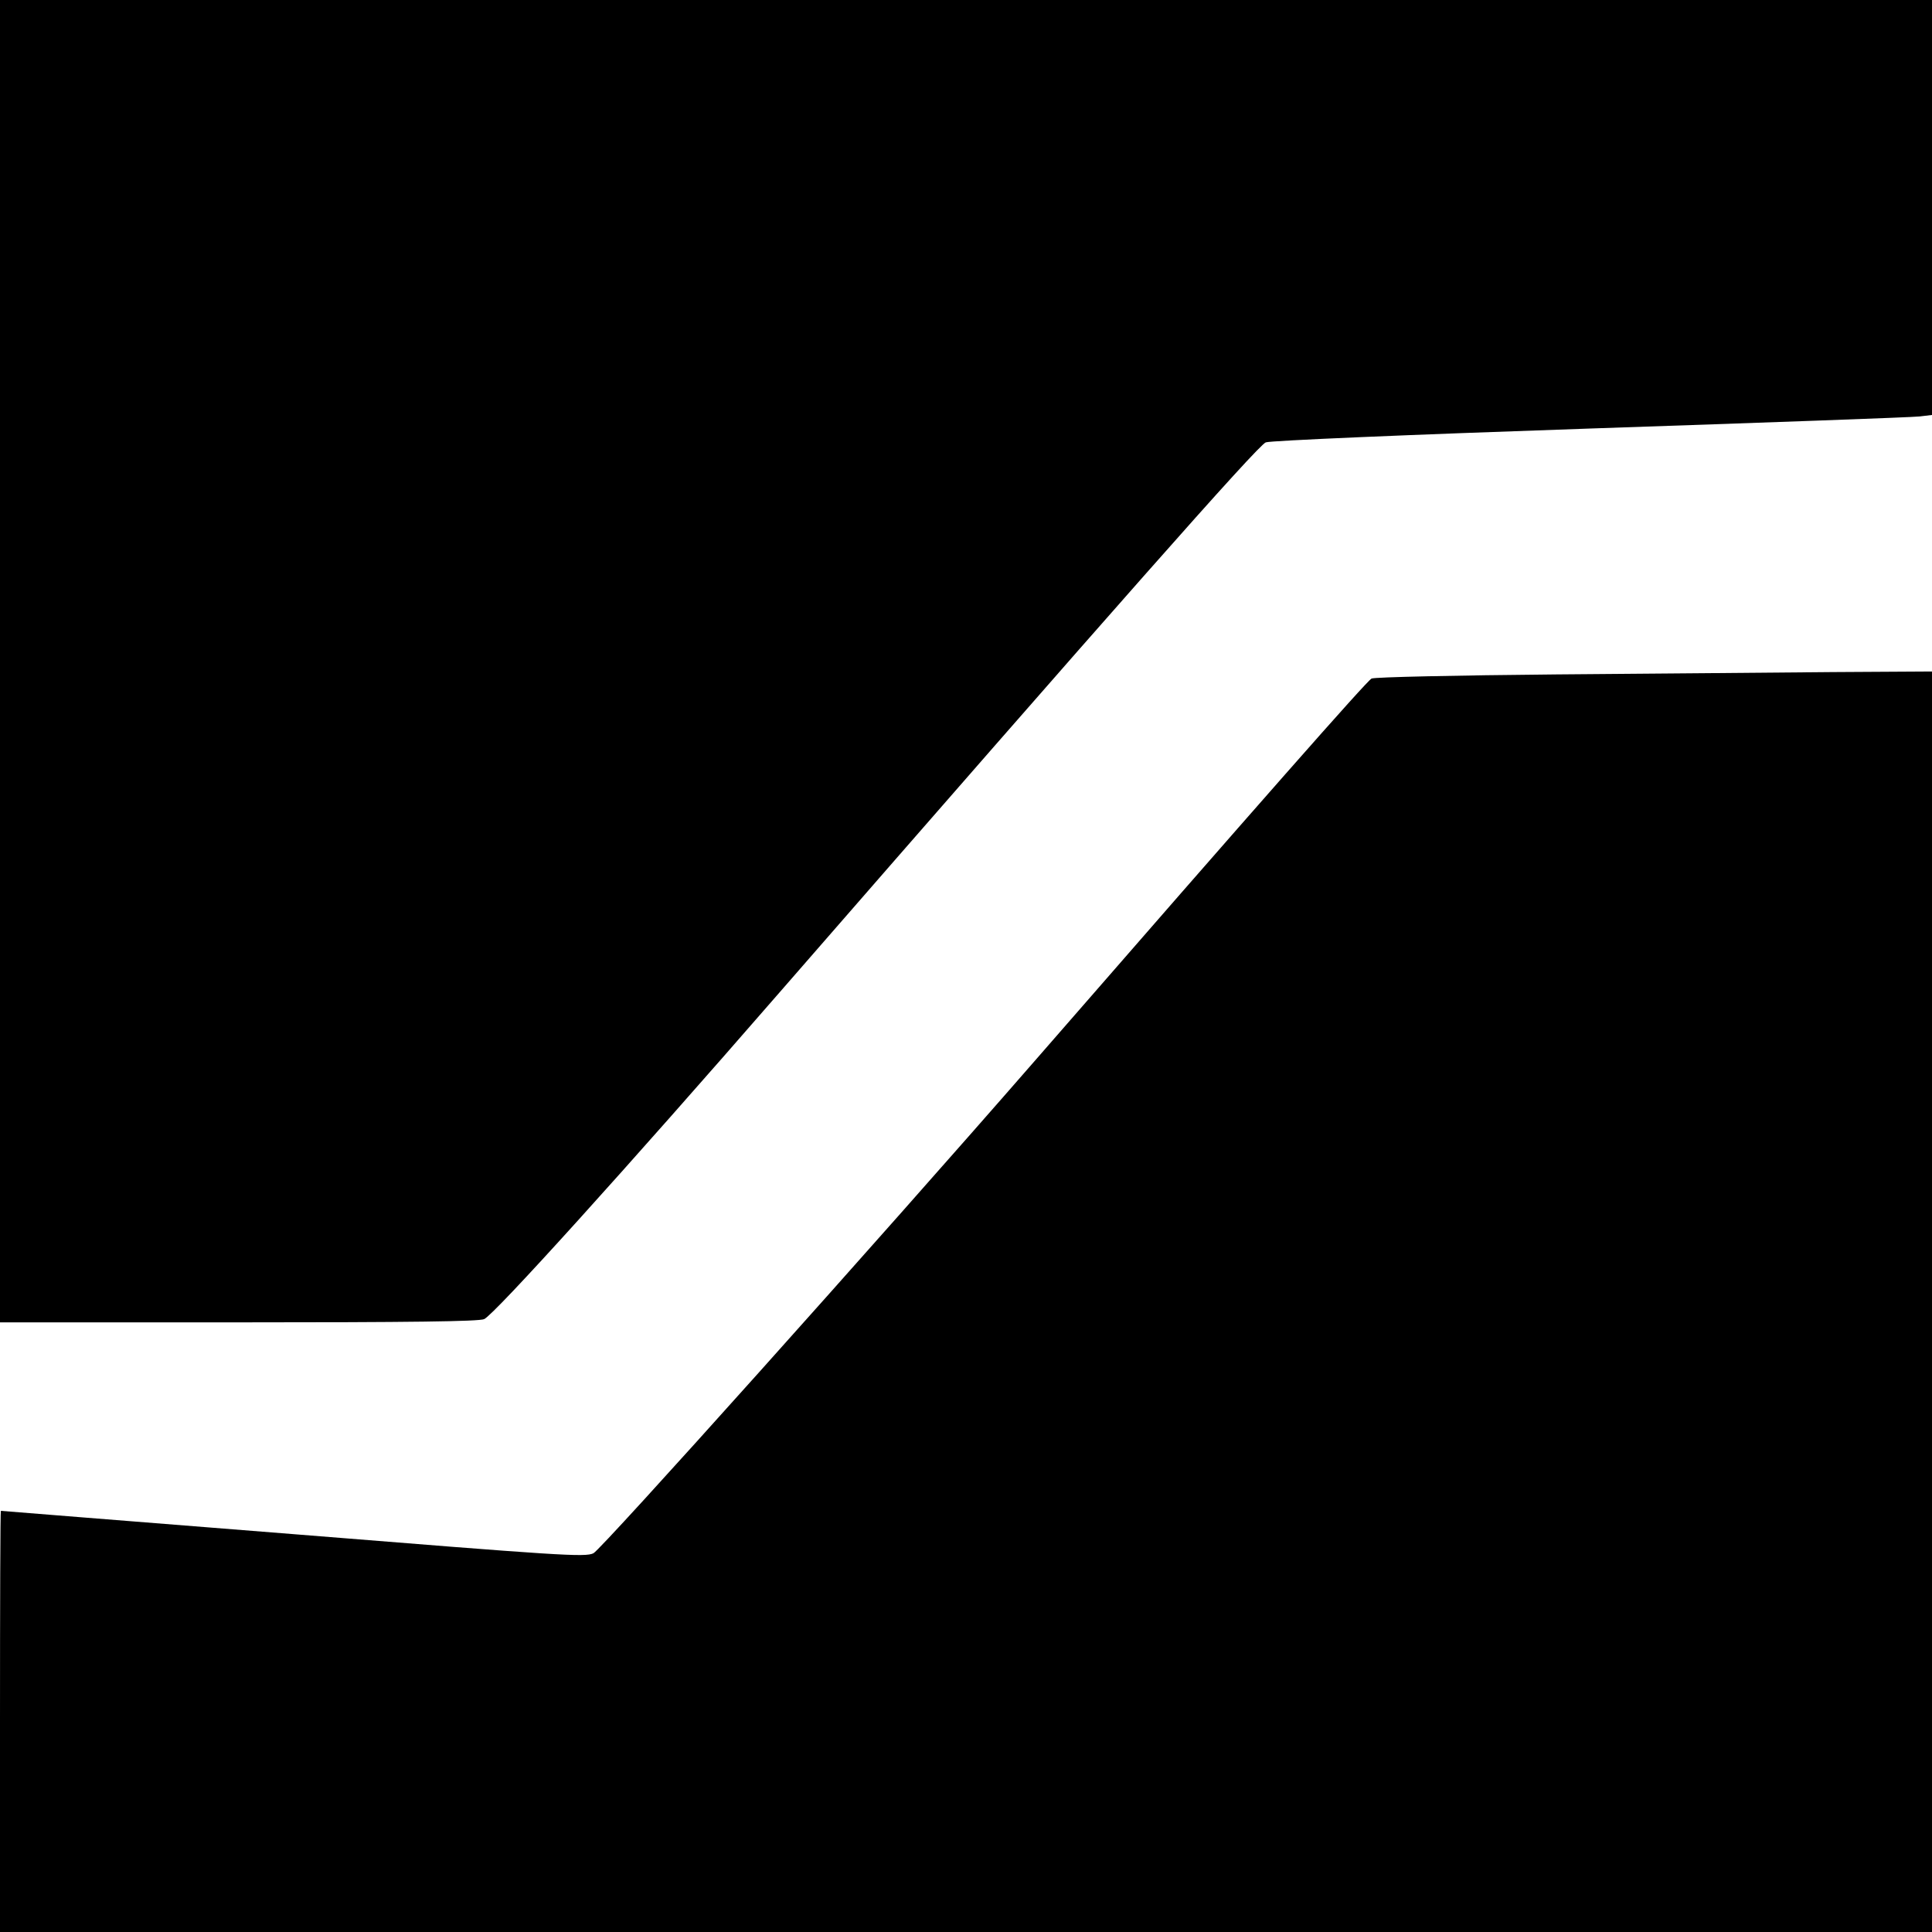
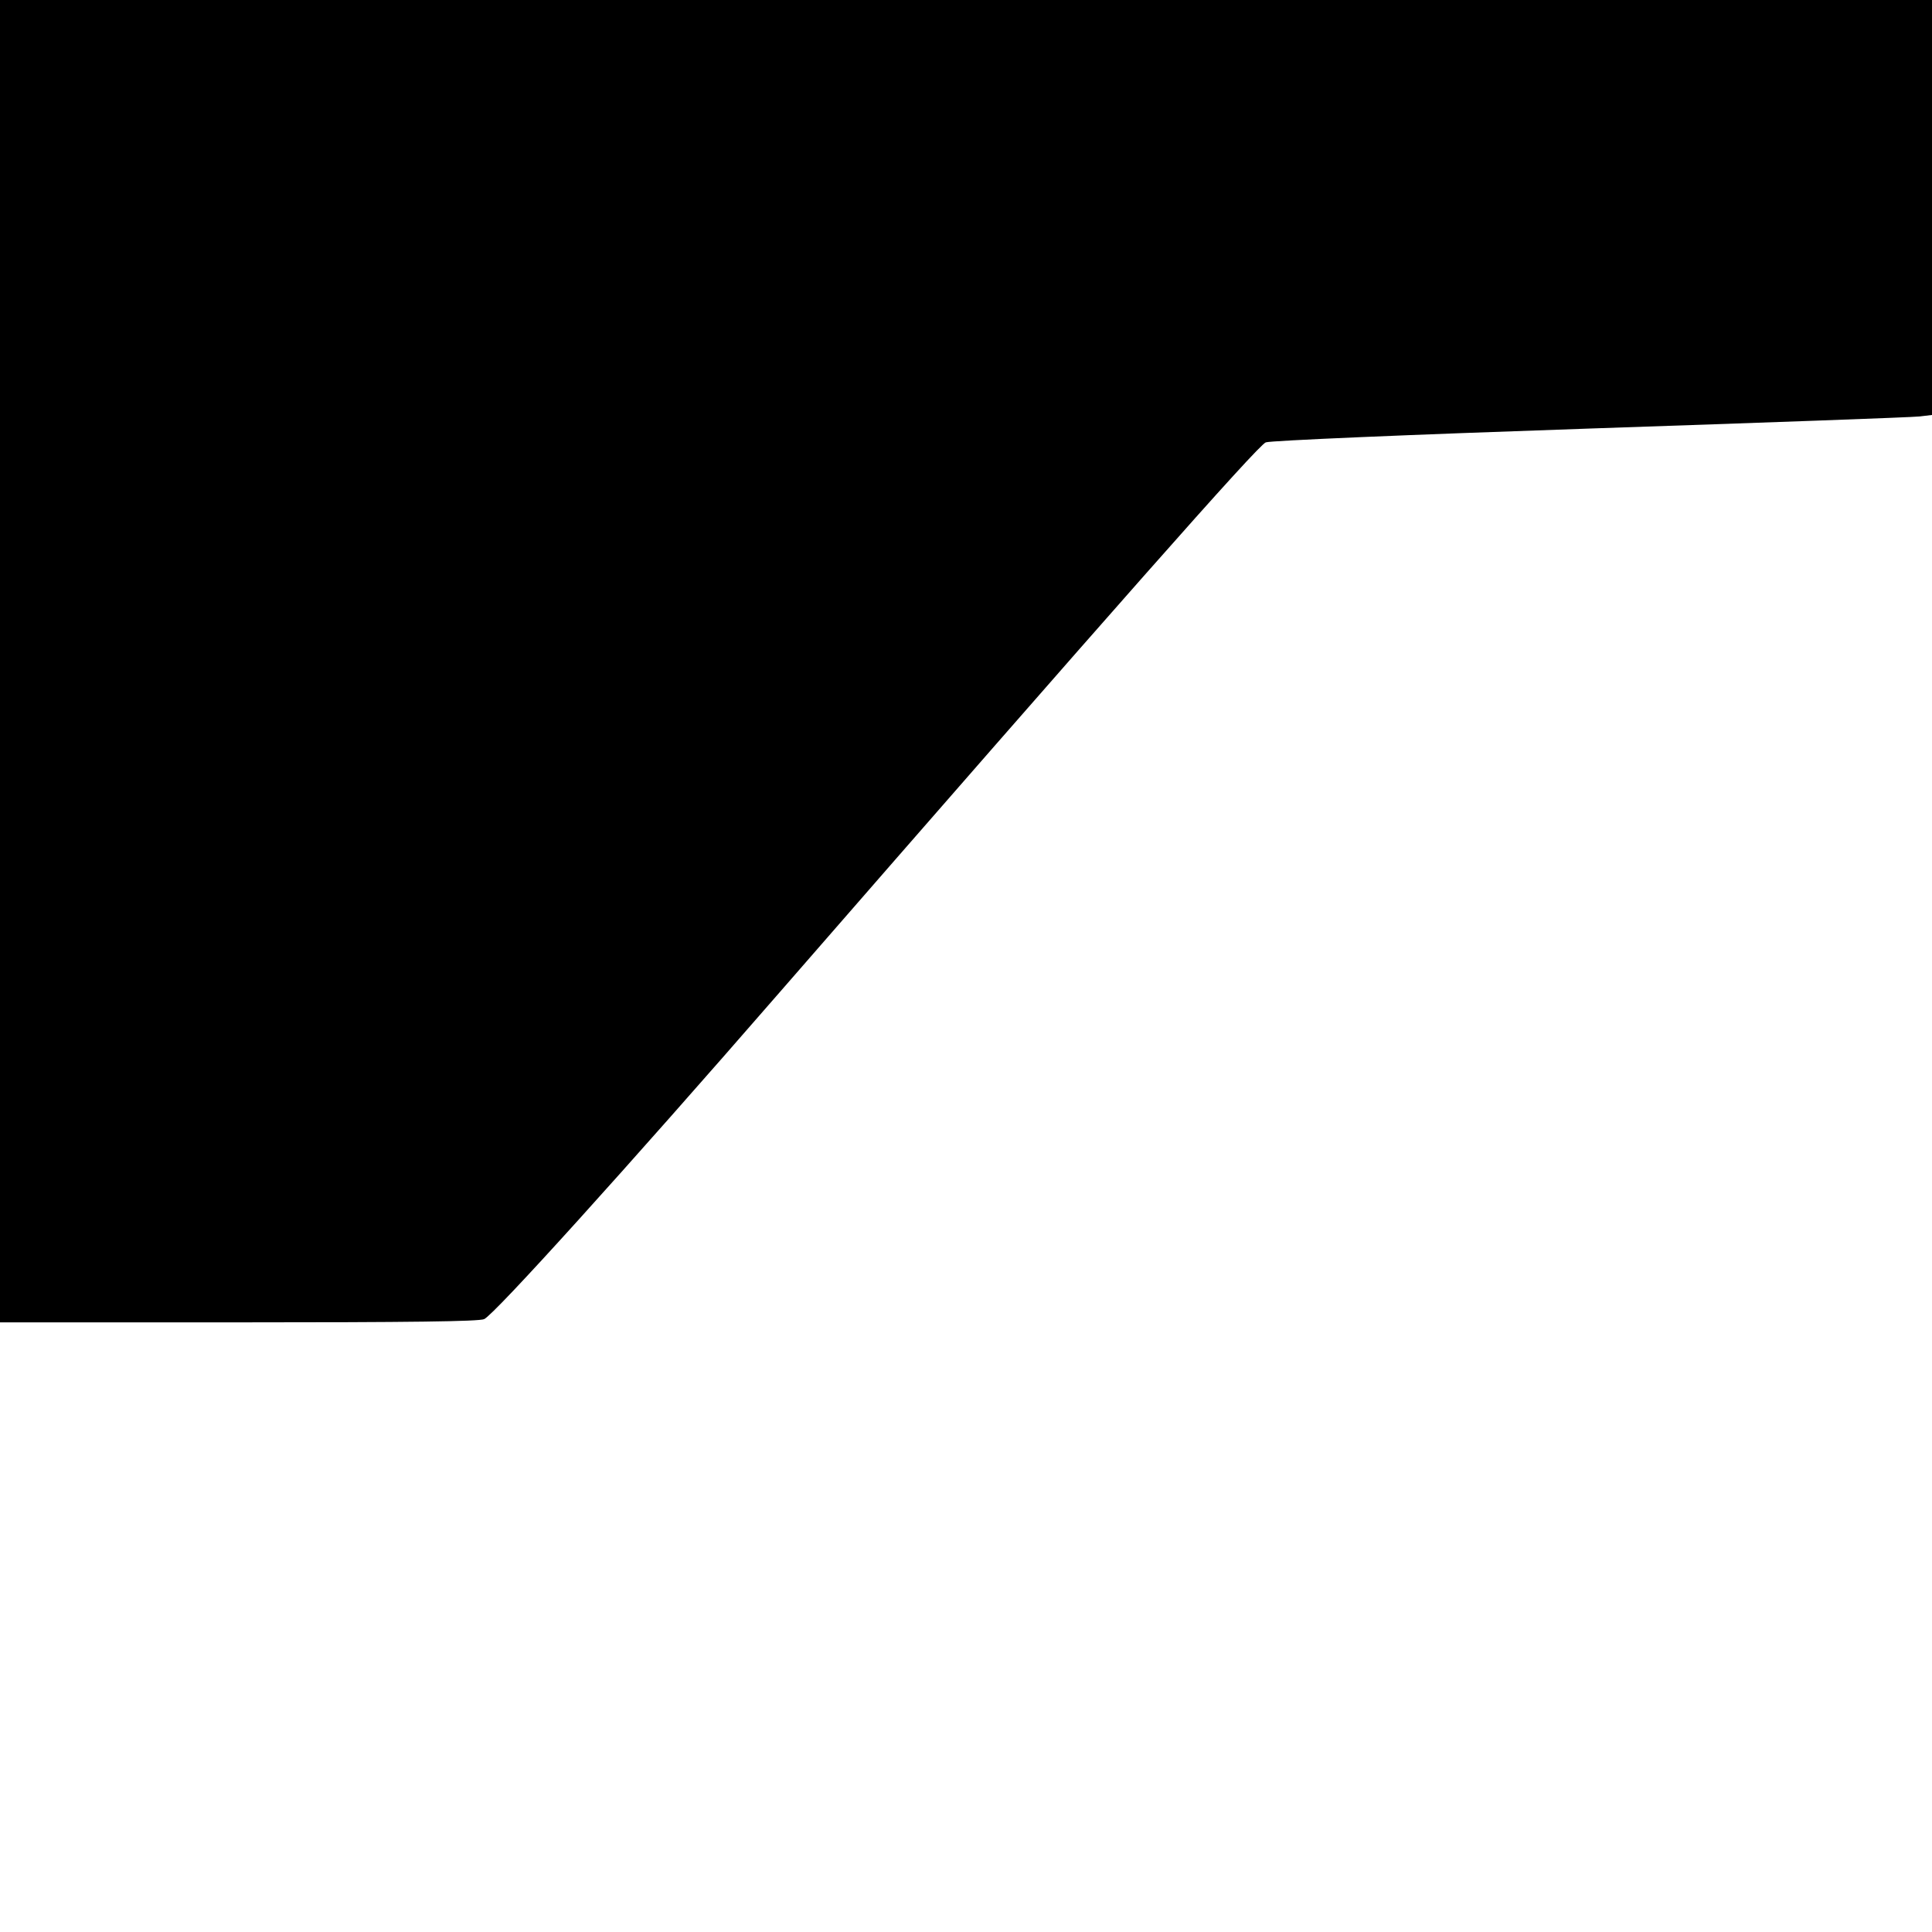
<svg xmlns="http://www.w3.org/2000/svg" version="1" width="874.667" height="874.667" viewBox="0 0 656 656">
  <path d="M0 224.5V449h81c58.3 0 81.6-.3 83.4-1.1 3.5-1.6 48.1-50.9 100.7-111.4C377 208 427.2 151.1 429.8 150.2c1.6-.6 48.4-2.6 110.2-4.7 59.1-2 109.4-3.8 111.8-4.1l4.2-.5V0H0v224.5z" />
-   <path d="M528 229c-33.3.3-61.3.9-62.3 1.4-1.6.8-38.6 42.8-114.6 130.1-52.8 60.6-146.7 165.4-149.6 166.9-2.8 1.4-11.3.8-102-6.5C45 516.6.4 513 .3 513c-.2 0-.3 32.2-.3 71.5V656h656V228l-33.7.2c-18.6.2-61 .5-94.3.8z" />
</svg>